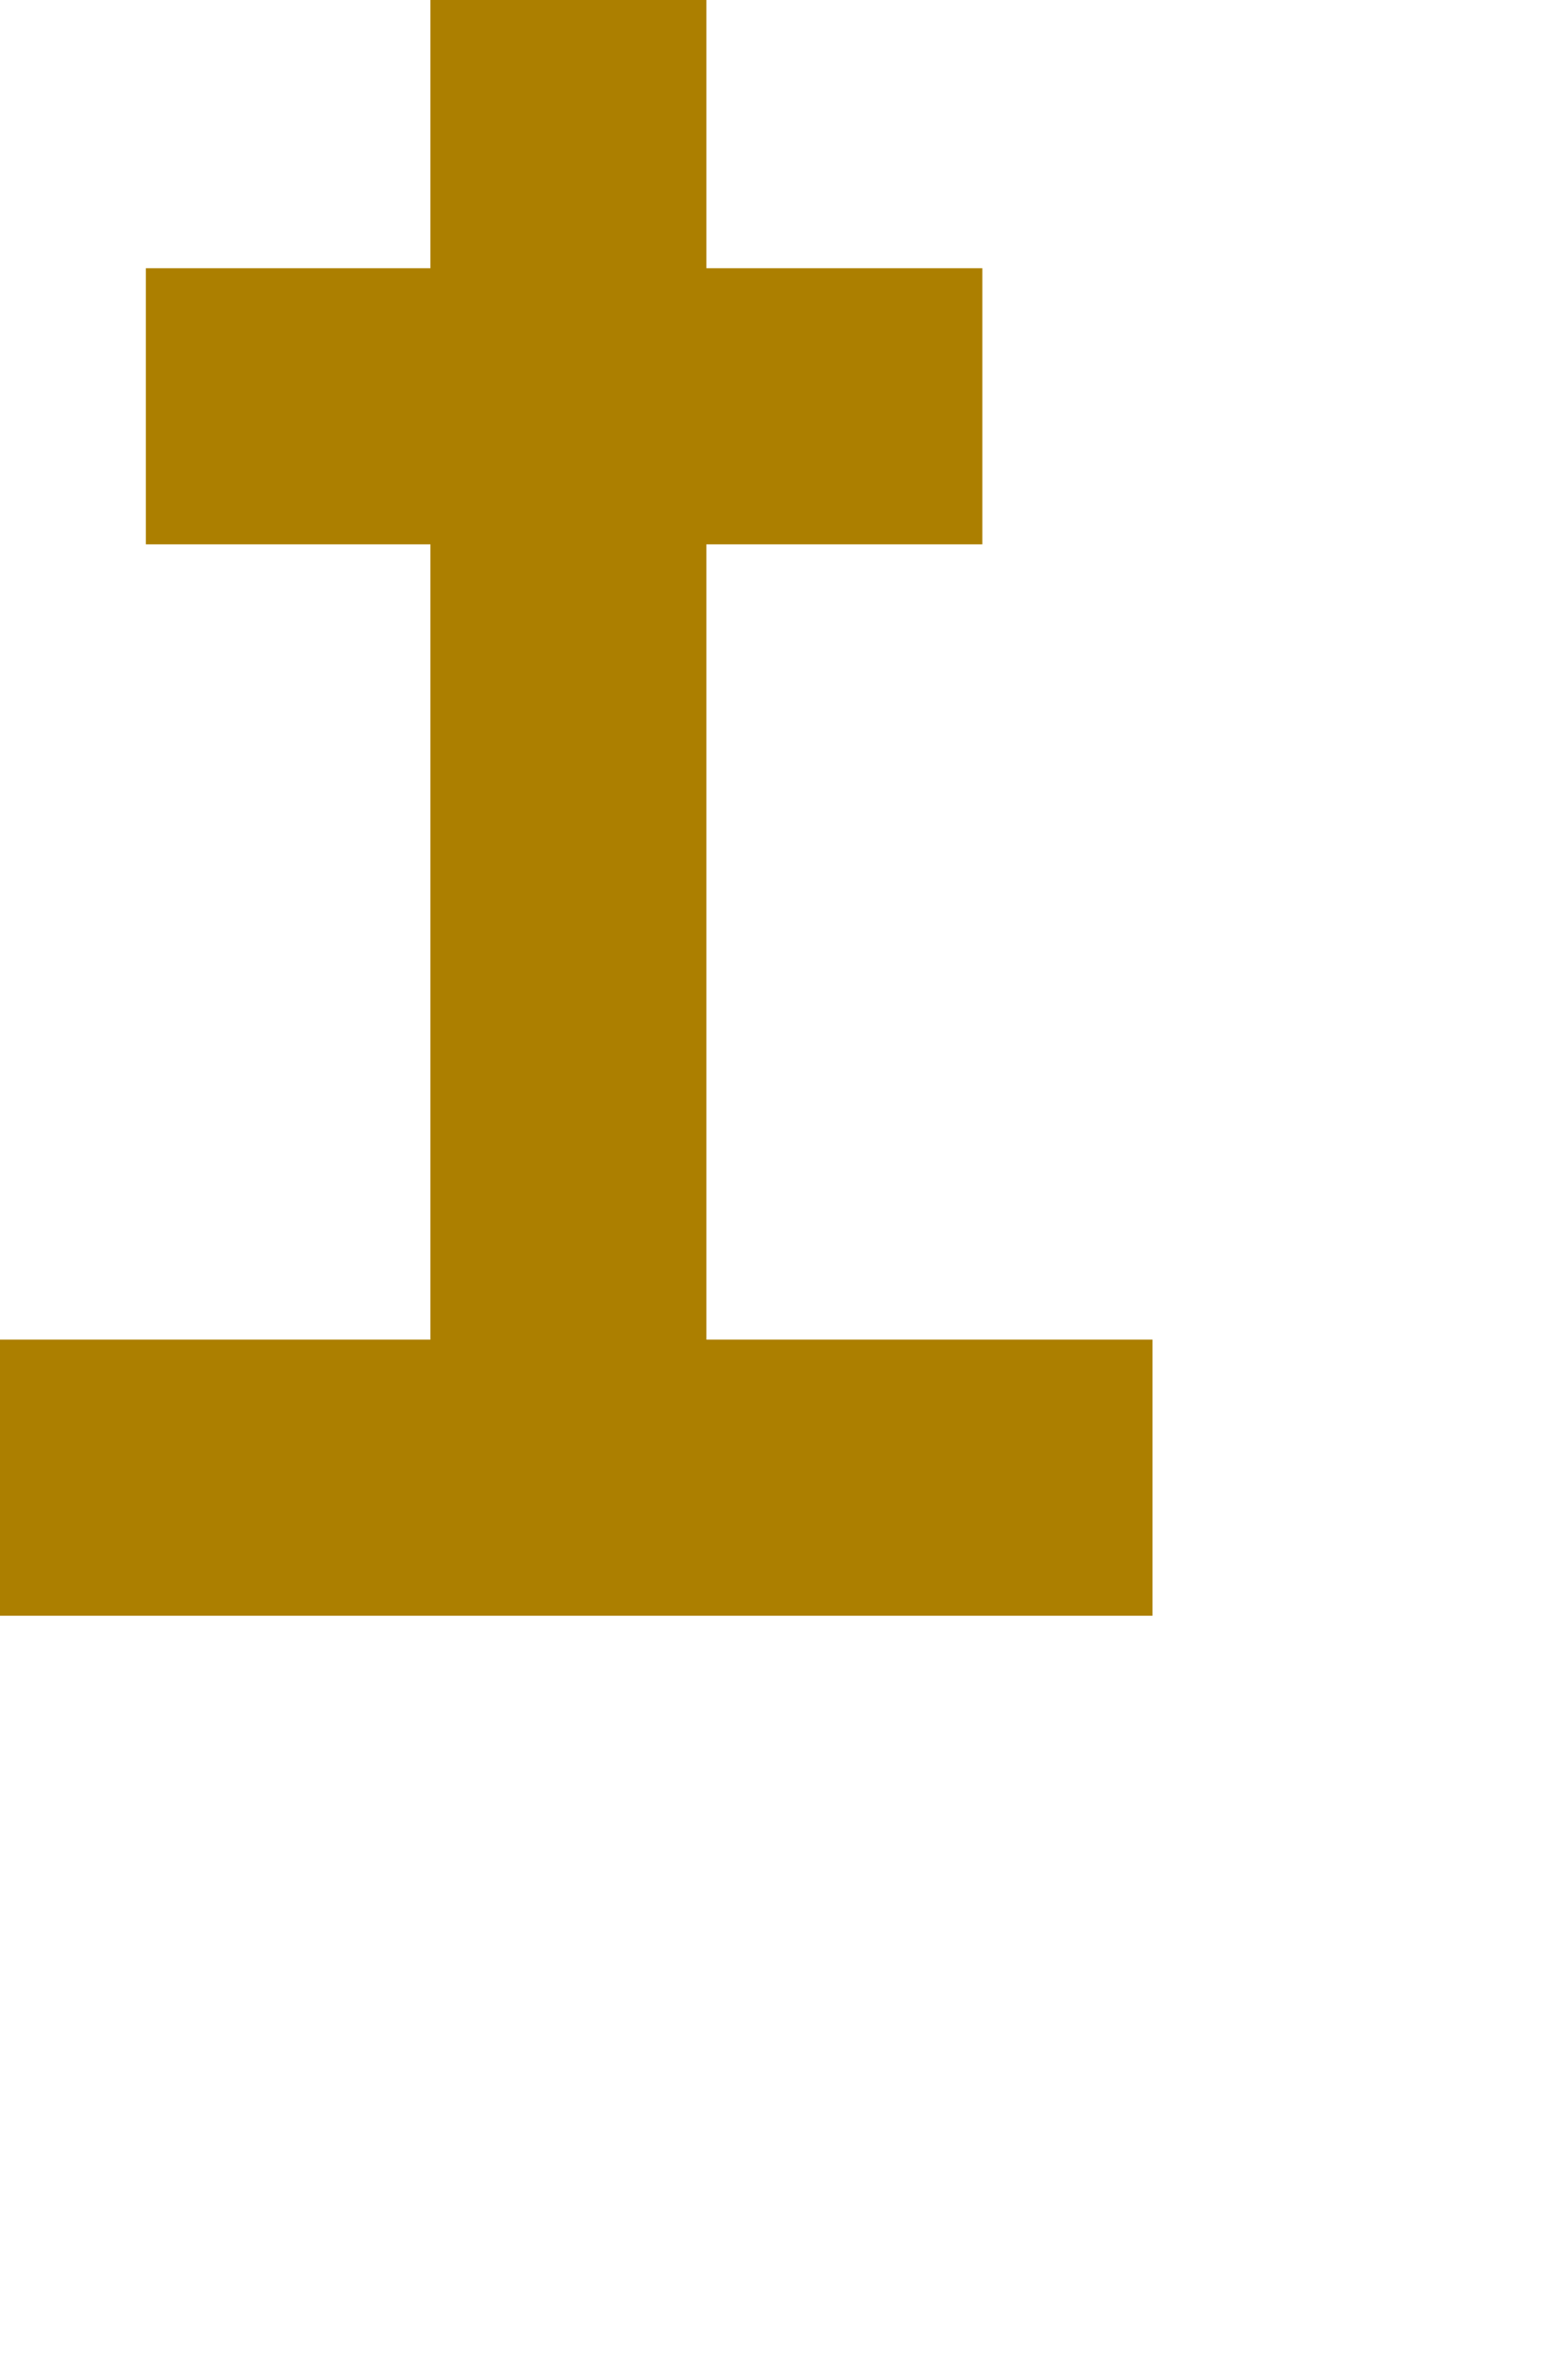
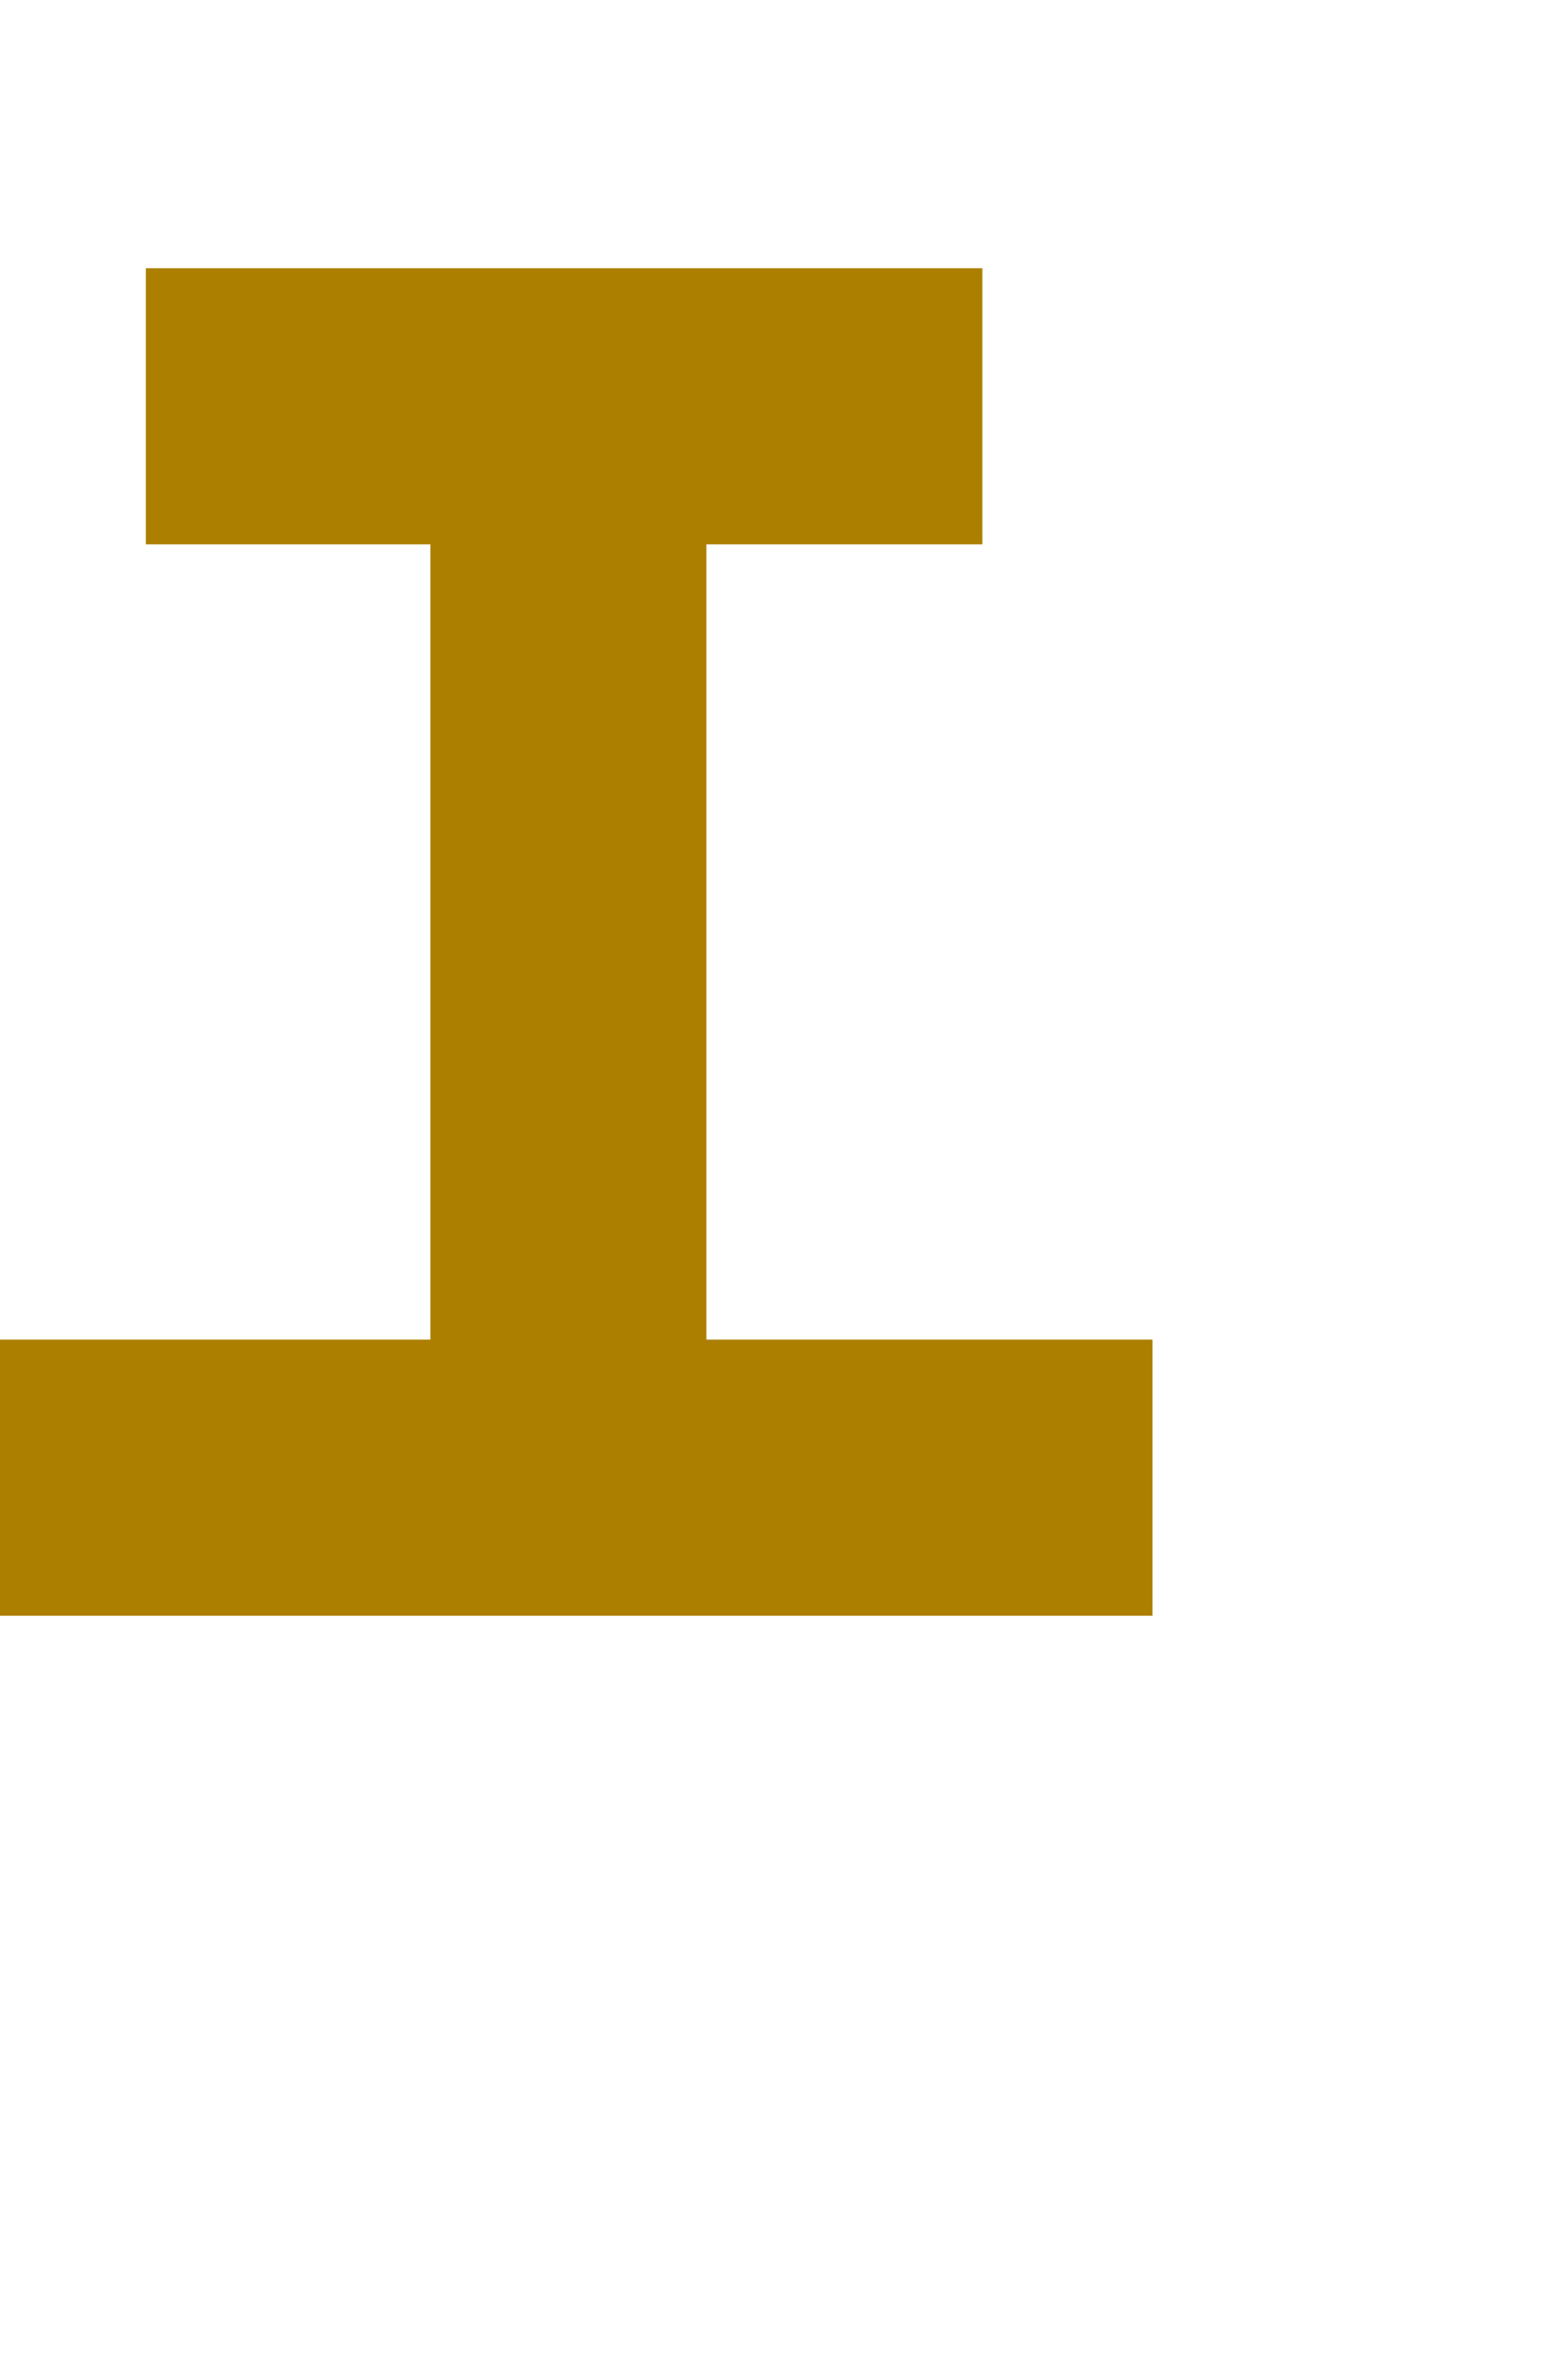
<svg xmlns="http://www.w3.org/2000/svg" fill="none" height="100%" overflow="visible" preserveAspectRatio="none" style="display: block;" viewBox="0 0 2 3" width="100%">
-   <path clip-rule="evenodd" d="M1.47 1.708V2.06H0V1.708H0.549V0.694H0.186V0.342H0.549V0H0.901V0.342H1.253V0.694H0.901V1.708H1.47Z" fill="#AC7F00" fill-rule="evenodd" id="Vector" />
+   <path clip-rule="evenodd" d="M1.47 1.708V2.06H0V1.708H0.549V0.694H0.186V0.342H0.549V0V0.342H1.253V0.694H0.901V1.708H1.47Z" fill="#AC7F00" fill-rule="evenodd" id="Vector" />
</svg>